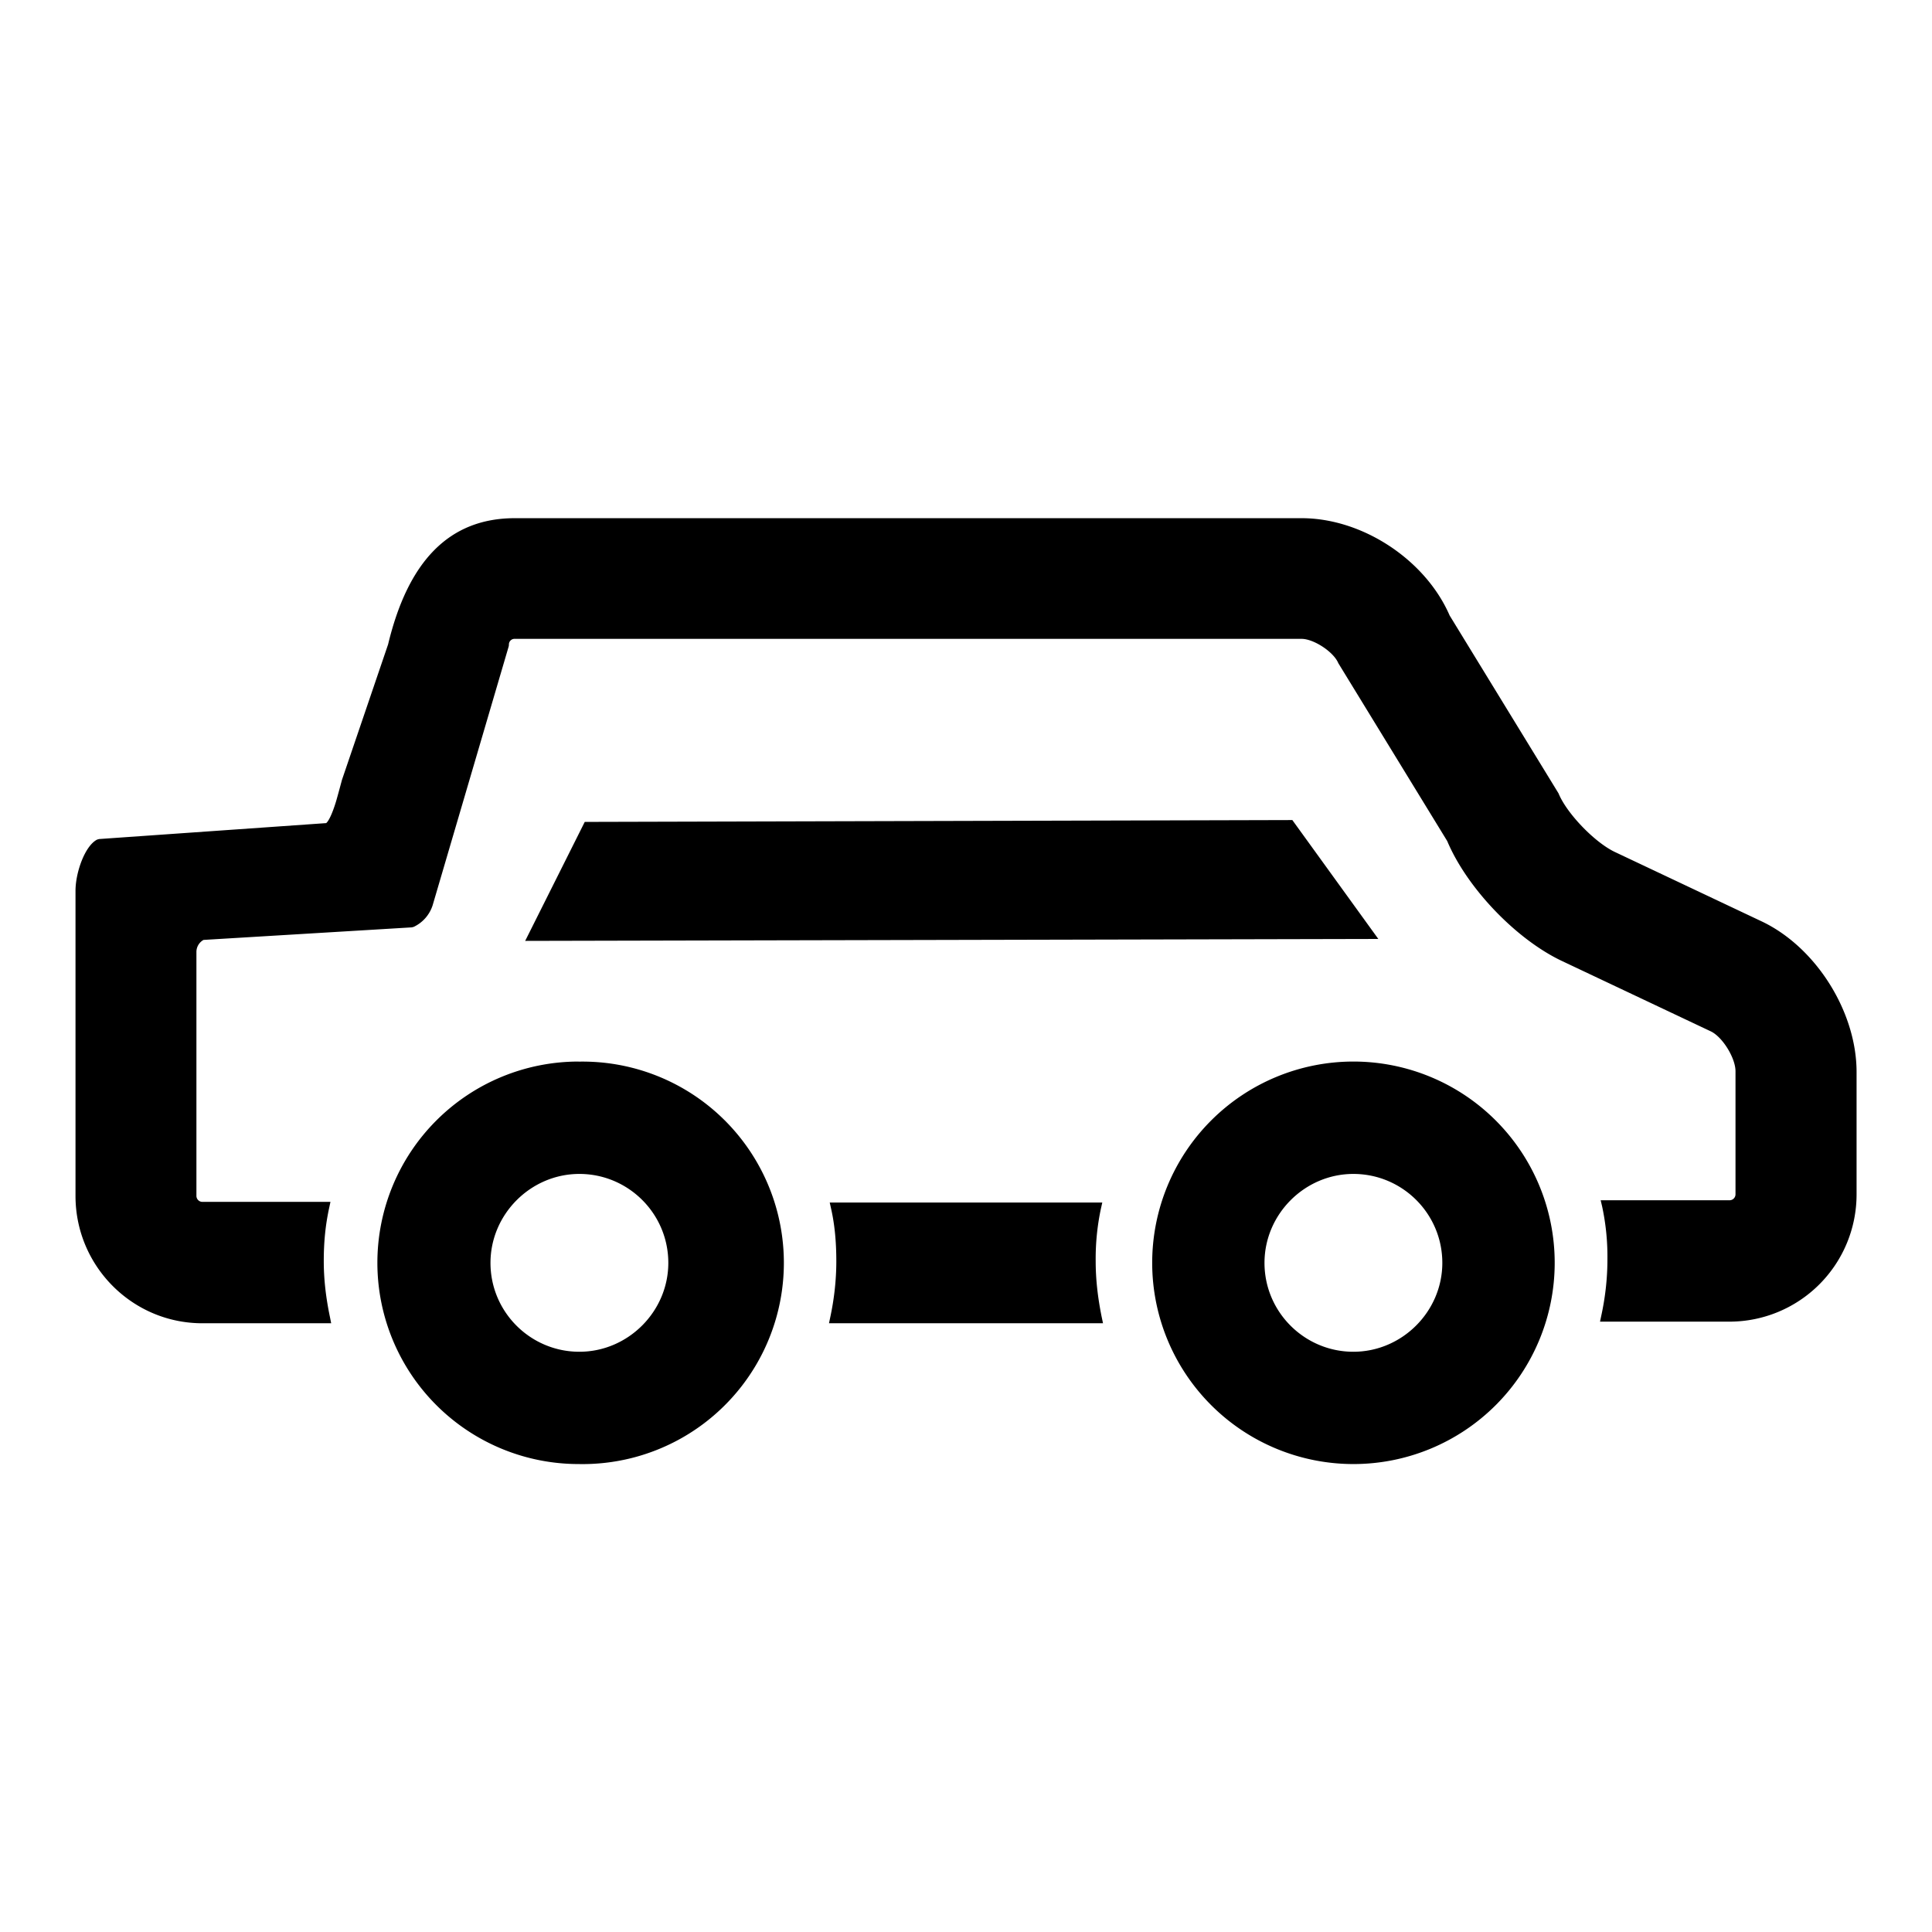
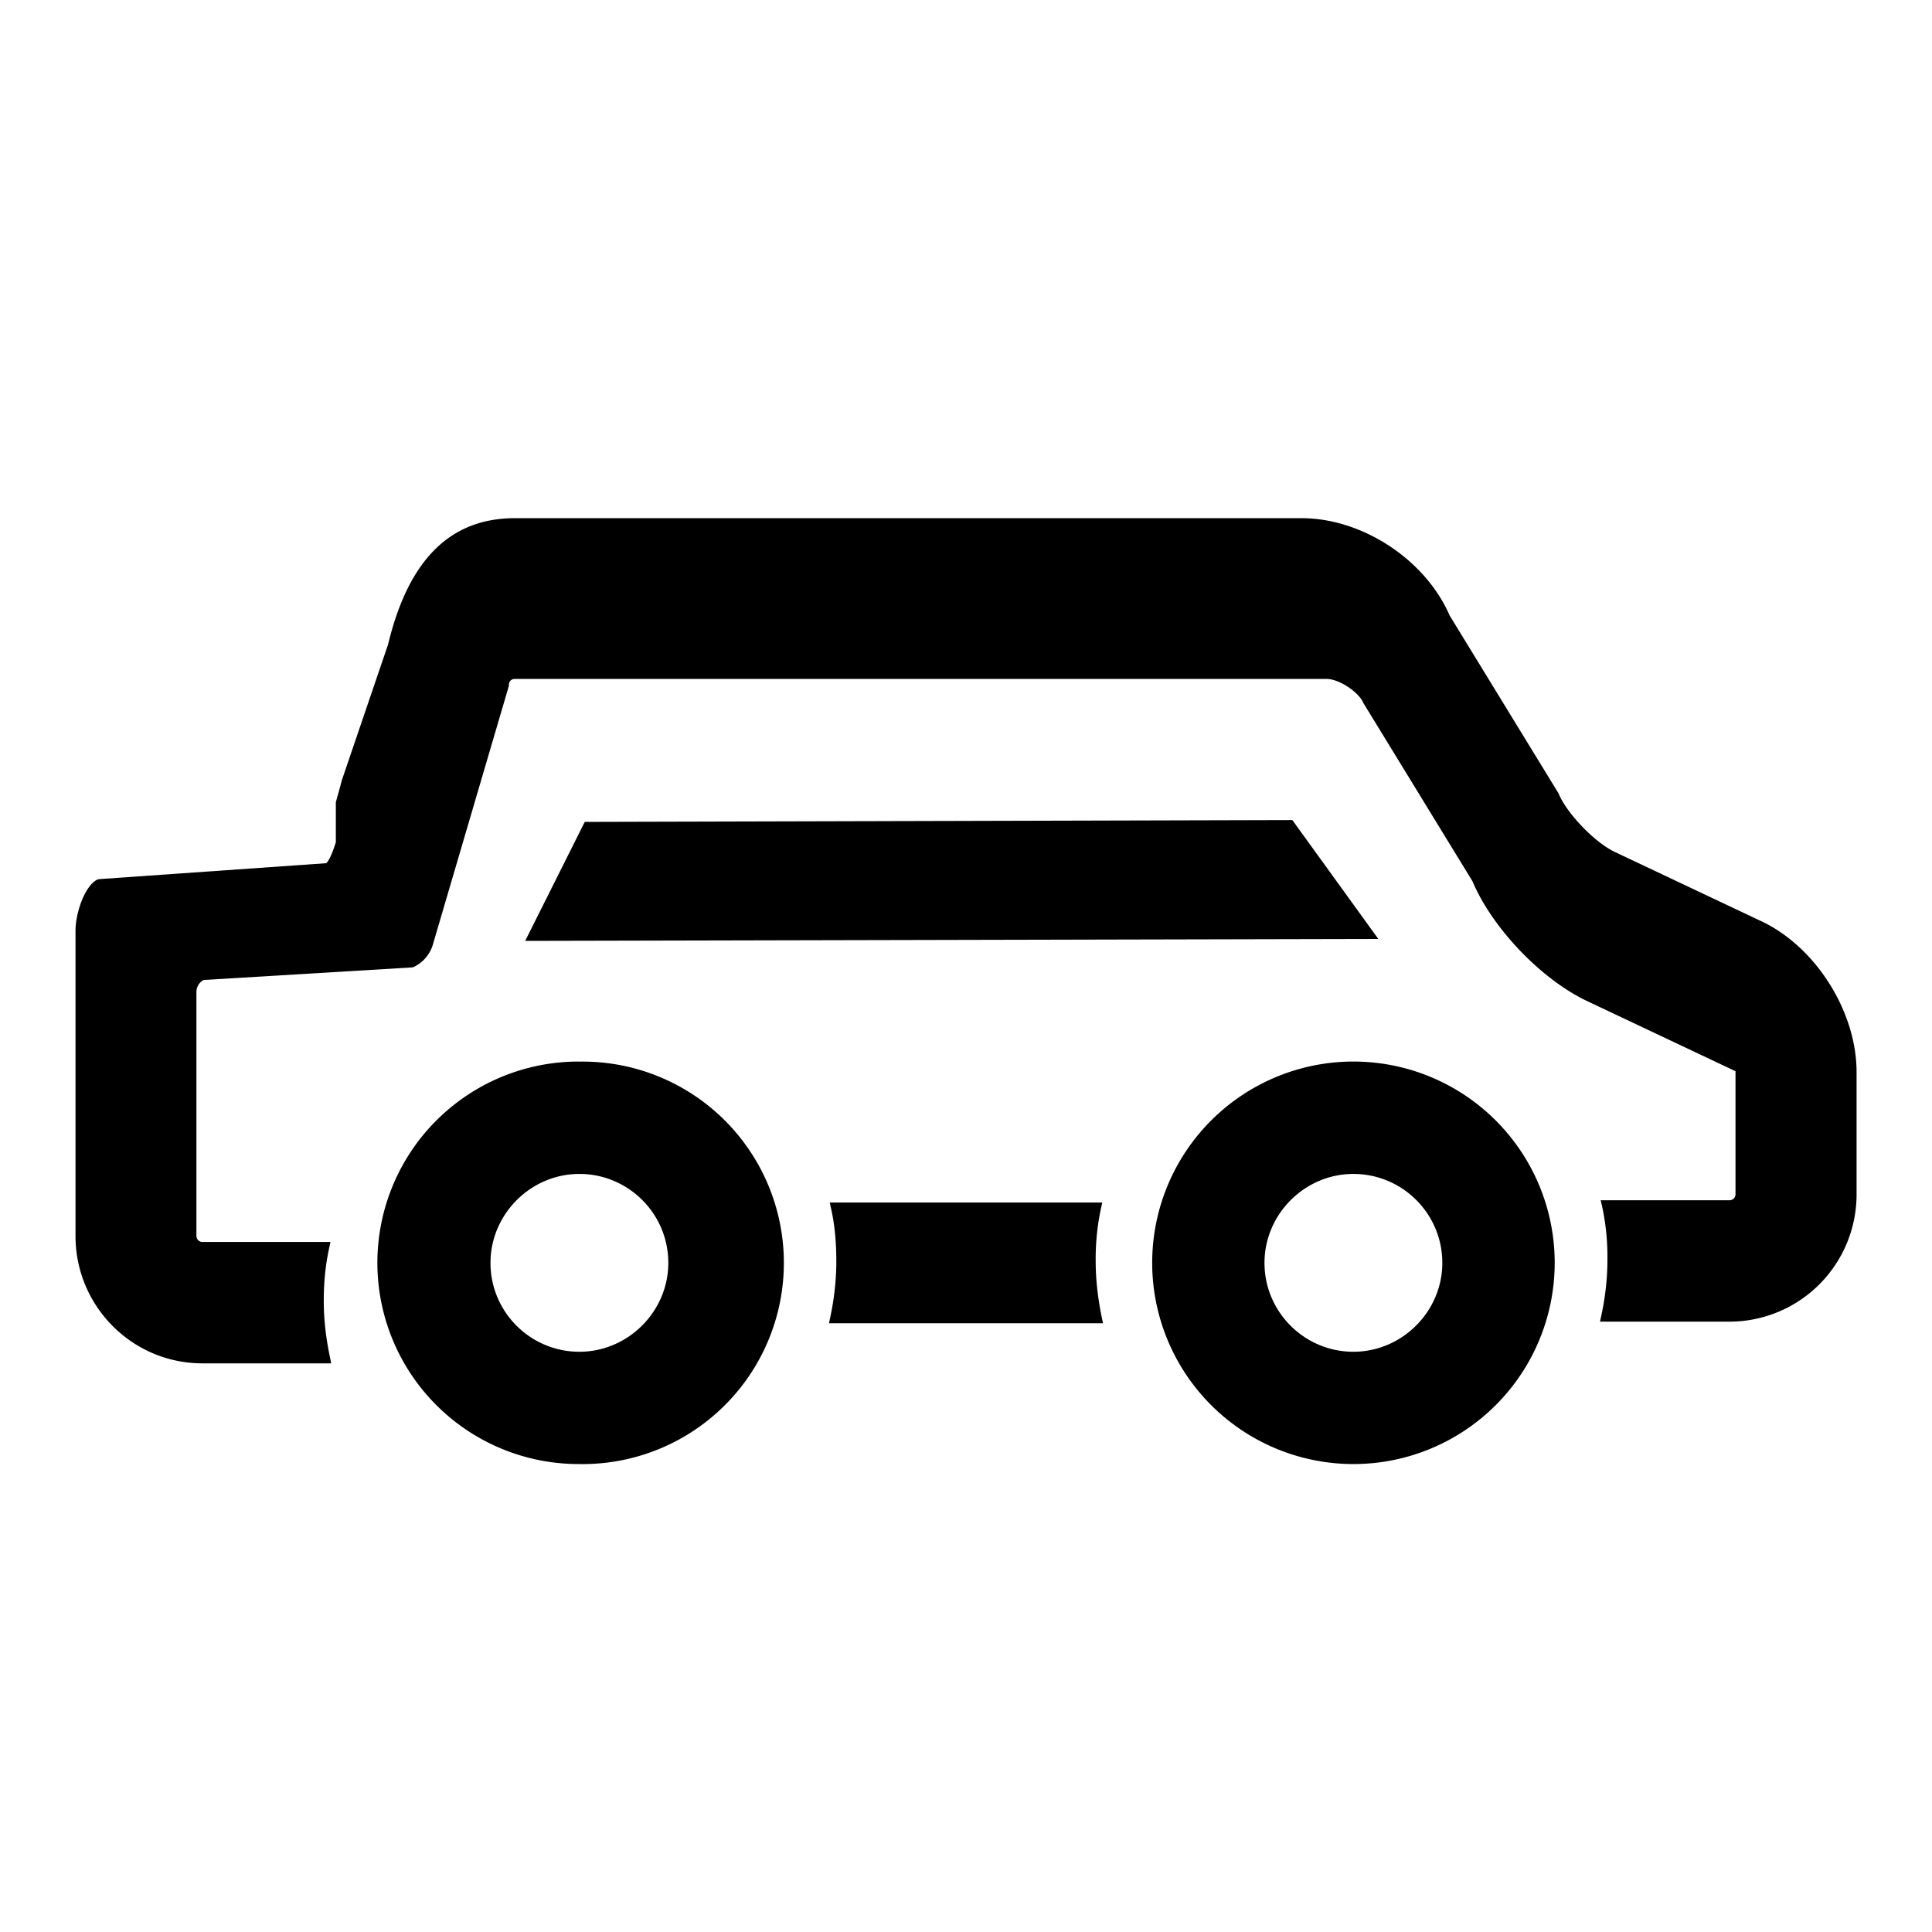
<svg xmlns="http://www.w3.org/2000/svg" width="24" height="24" viewBox="0 0 24 24">
-   <path d="M7.187 13.188a2.5 2.5 0 1 1 .001 4.999 2.5 2.5 0 0 1 0-5Zm.01 3.604c.605 0 1.105-.5 1.105-1.104 0-.612-.497-1.105-1.105-1.105-.604 0-1.104.5-1.104 1.105 0 .61.496 1.104 1.104 1.104ZM4.172 9.964c.022-.073.077-.28.076-.276l.573-1.683c.247-1.027.753-1.568 1.575-1.568h9.772c.759 0 1.54.518 1.84 1.209l1.353 2.21c.1.246.445.605.696.726l1.834.867c.671.322 1.172 1.122 1.172 1.868v1.52a1.58 1.58 0 0 1-1.577 1.581h-1.61l.016-.076c.05-.228.076-.467.076-.697a2.97 2.97 0 0 0-.066-.659l-.018-.076h1.602c.04 0 .073-.033.073-.074v-1.529c0-.165-.164-.432-.313-.498l-1.834-.867c-.574-.268-1.189-.911-1.434-1.494l-1.353-2.21c-.058-.14-.305-.302-.457-.302H6.396a.07.07 0 0 0-.074.074l-.002.017-.946 3.22a.448.448 0 0 1-.235.267l-.023.006-2.588.156a.171.171 0 0 0-.088.15v3.03c0 .04.033.074.074.074h1.591l-.016.075c-.046.213-.067.421-.067.66 0 .226.026.453.077.697l.015.076h-1.6c-.87 0-1.576-.709-1.576-1.582v-3.79c0-.227.116-.558.268-.636l.024-.007 2.822-.198c.033-.027.077-.122.12-.261Zm12.64 3.223a2.5 2.5 0 1 1 .002 5 2.5 2.5 0 0 1-.002-5Zm0 3.605c.605 0 1.105-.5 1.105-1.104 0-.612-.497-1.105-1.105-1.105-.604 0-1.104.5-1.104 1.105 0 .61.497 1.104 1.104 1.104Zm-3.136-1.778a2.988 2.988 0 0 0-.065.654c0 .226.026.452.075.694l.016.076h-3.404l.016-.076c.049-.228.075-.465.075-.694 0-.24-.02-.455-.065-.654l-.017-.076h3.386l-.017.076Zm3.446-3.35-10.598.024.74-1.478 8.79-.023 1.068 1.477Z" />
+   <path d="M7.187 13.188a2.5 2.5 0 1 1 .001 4.999 2.5 2.5 0 0 1 0-5Zm.01 3.604c.605 0 1.105-.5 1.105-1.104 0-.612-.497-1.105-1.105-1.105-.604 0-1.104.5-1.104 1.105 0 .61.496 1.104 1.104 1.104ZM4.172 9.964c.022-.073.077-.28.076-.276l.573-1.683c.247-1.027.753-1.568 1.575-1.568h9.772c.759 0 1.54.518 1.84 1.209l1.353 2.21c.1.246.445.605.696.726l1.834.867c.671.322 1.172 1.122 1.172 1.868v1.52a1.58 1.58 0 0 1-1.577 1.581h-1.61l.016-.076c.05-.228.076-.467.076-.697a2.97 2.97 0 0 0-.066-.659l-.018-.076h1.602c.04 0 .073-.033.073-.074v-1.529l-1.834-.867c-.574-.268-1.189-.911-1.434-1.494l-1.353-2.21c-.058-.14-.305-.302-.457-.302H6.396a.07.07 0 0 0-.074.074l-.002.017-.946 3.22a.448.448 0 0 1-.235.267l-.023.006-2.588.156a.171.171 0 0 0-.088.15v3.03c0 .04.033.074.074.074h1.591l-.016.075c-.046.213-.067.421-.067.66 0 .226.026.453.077.697l.015.076h-1.6c-.87 0-1.576-.709-1.576-1.582v-3.79c0-.227.116-.558.268-.636l.024-.007 2.822-.198c.033-.027.077-.122.12-.261Zm12.64 3.223a2.5 2.5 0 1 1 .002 5 2.5 2.5 0 0 1-.002-5Zm0 3.605c.605 0 1.105-.5 1.105-1.104 0-.612-.497-1.105-1.105-1.105-.604 0-1.104.5-1.104 1.105 0 .61.497 1.104 1.104 1.104Zm-3.136-1.778a2.988 2.988 0 0 0-.065.654c0 .226.026.452.075.694l.016.076h-3.404l.016-.076c.049-.228.075-.465.075-.694 0-.24-.02-.455-.065-.654l-.017-.076h3.386l-.017.076Zm3.446-3.35-10.598.024.74-1.478 8.79-.023 1.068 1.477Z" />
</svg>